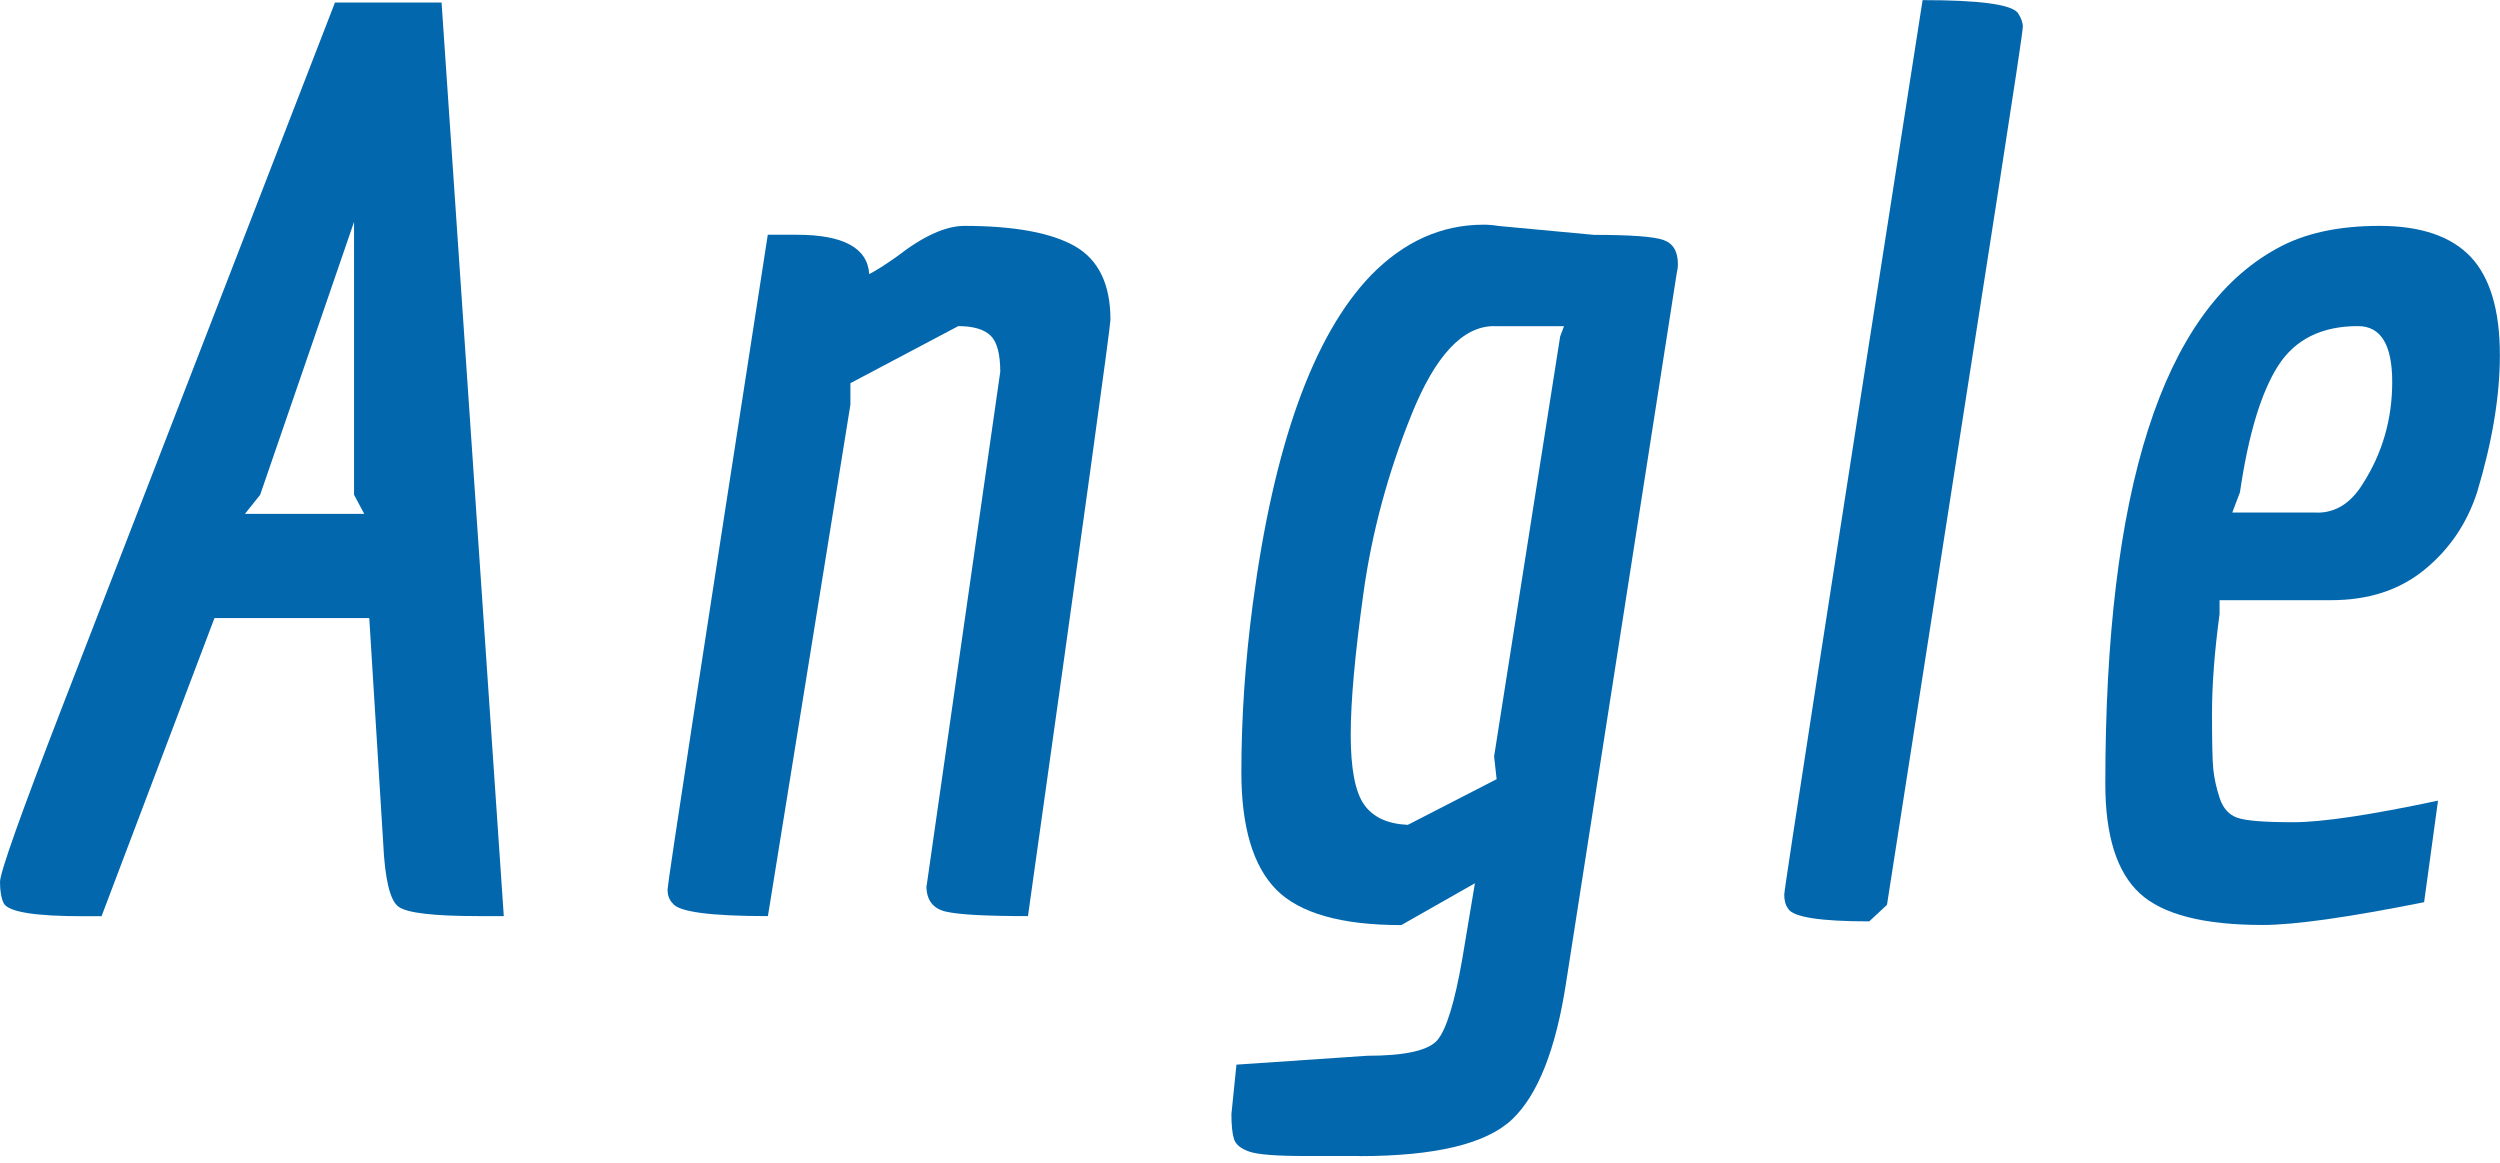
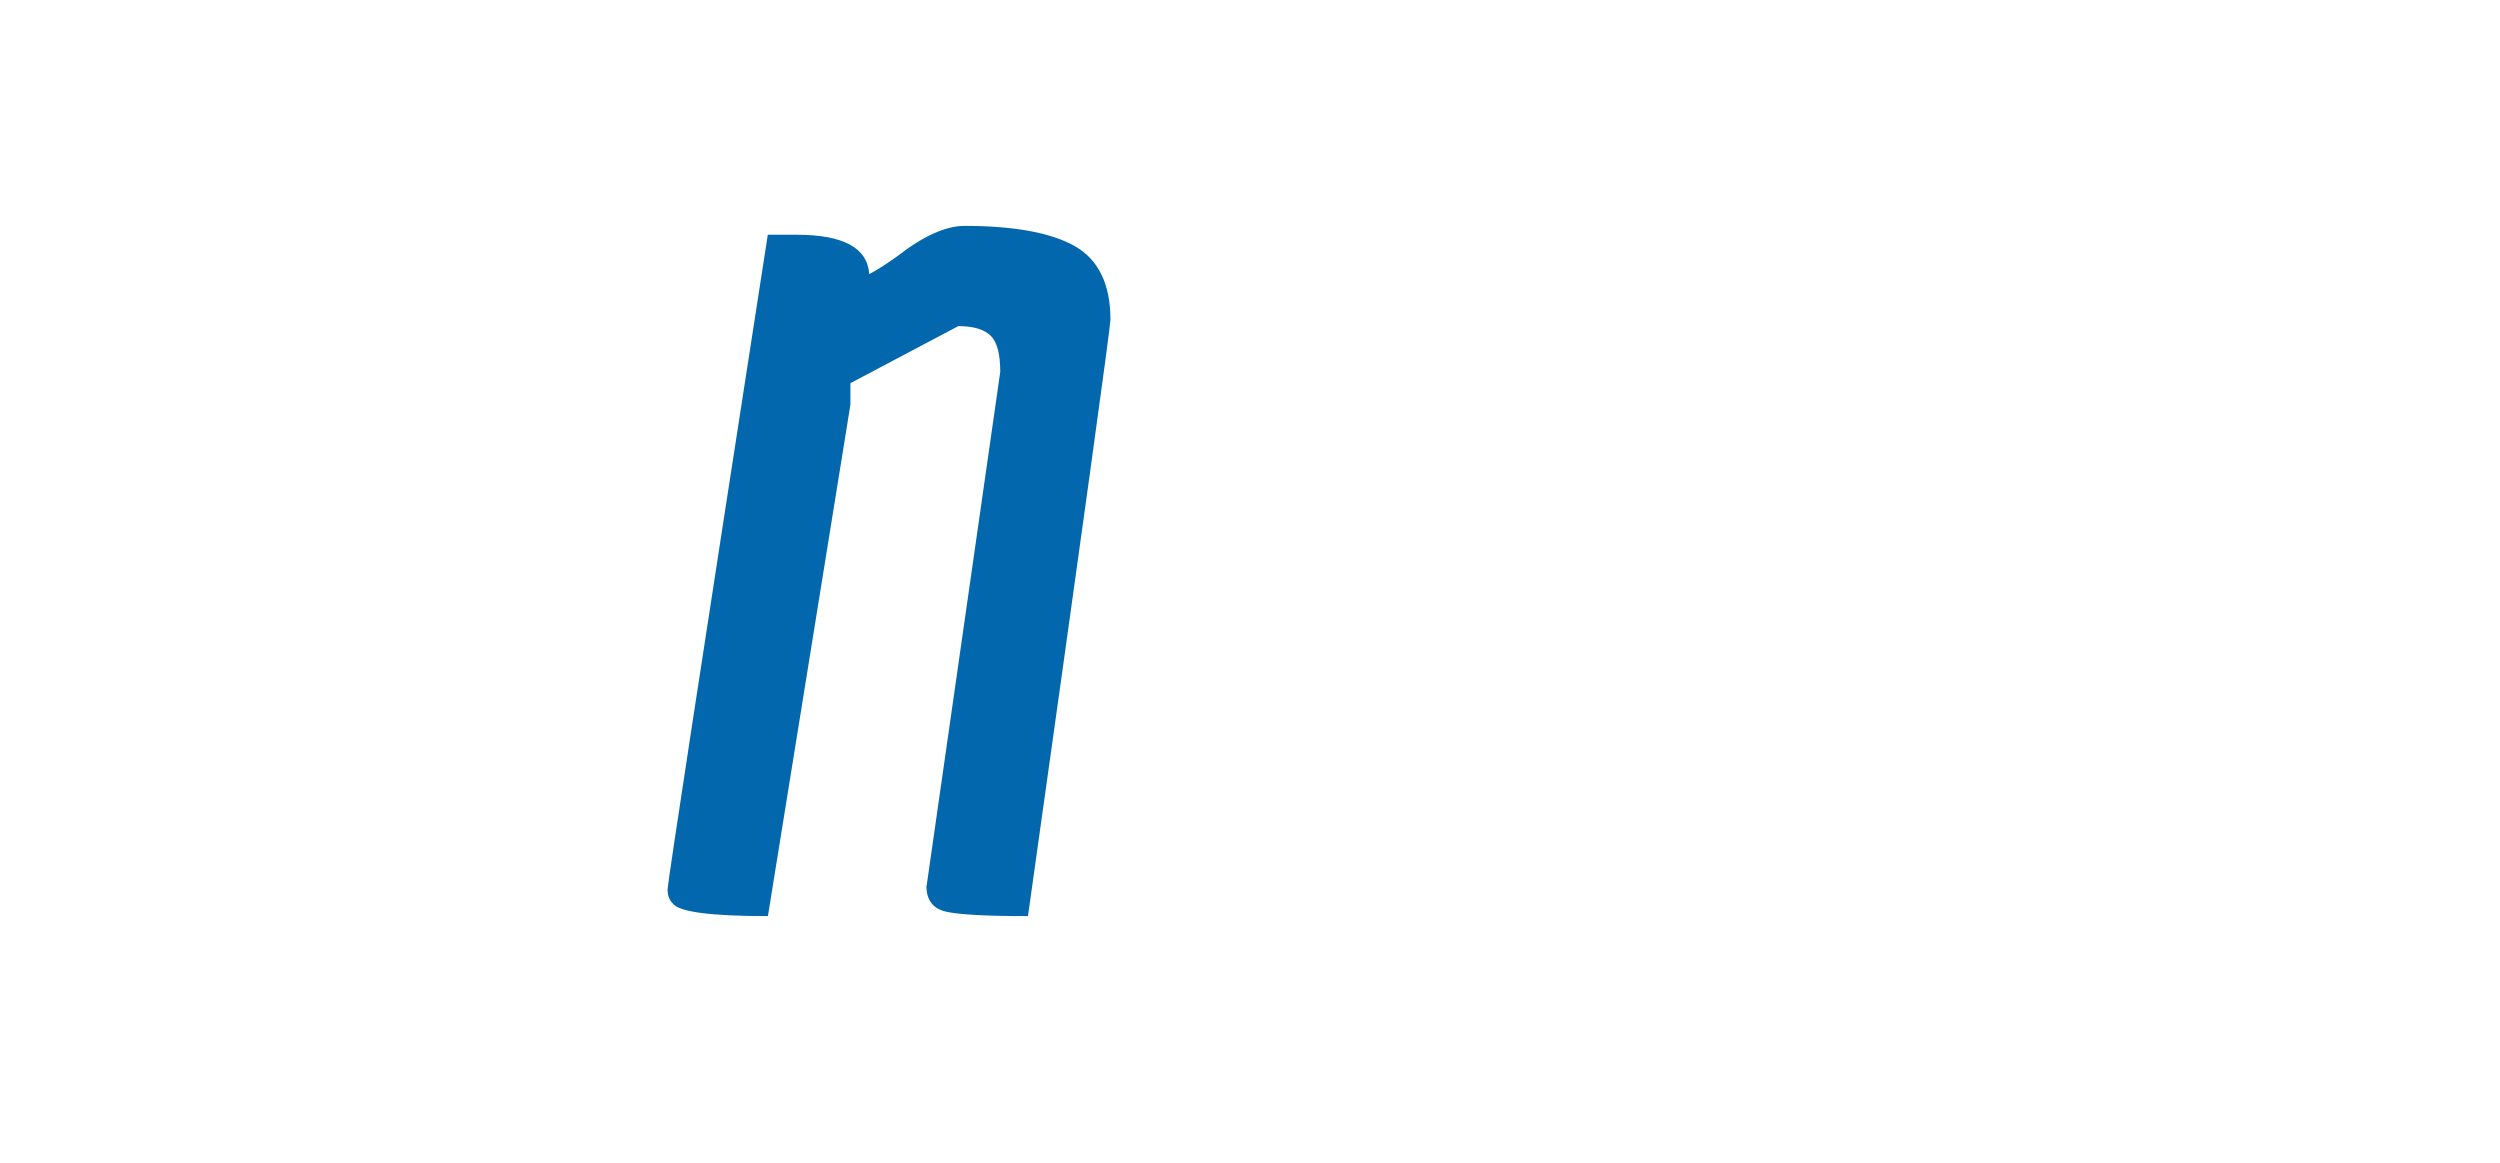
<svg xmlns="http://www.w3.org/2000/svg" id="_レイヤー_2" viewBox="0 0 208.52 97">
  <defs>
    <style>.cls-1{fill:#0367ad;stroke-width:0px;}</style>
  </defs>
-   <path class="cls-1" d="M39.9,76.41c-3.74,0-5.97-.26-6.67-.79-.71-.53-1.13-2.31-1.27-5.34l-1.16-18.73h-12.91l-9.42,24.87h-1.59c-3.95,0-6.14-.35-6.56-1.06-.21-.42-.32-1.02-.32-1.8s1.73-5.65,5.19-14.6L27.94.21h8.89l5.19,76.2h-2.12ZM30.38,42.86l-.85-1.59v-22.76l-7.83,22.76-1.27,1.59h9.95Z" />
  <path class="cls-1" d="M77.29,73.87l6.14-42.86c0-1.48-.27-2.49-.8-3.01s-1.43-.8-2.7-.8l-9,4.76v1.8l-6.88,42.65c-4.8,0-7.44-.35-7.94-1.06-.28-.28-.43-.67-.43-1.16s2.79-18.7,8.36-54.61h2.43c3.88,0,5.89,1.1,6.03,3.28.56-.28,1.34-.78,2.33-1.48,2.19-1.7,4.06-2.54,5.61-2.54,4.16,0,7.23.57,9.21,1.69,1.98,1.13,2.97,3.18,2.97,6.14,0,.57-2.29,17.14-6.88,49.74-3.46,0-5.73-.12-6.83-.37-1.1-.25-1.64-.97-1.64-2.17Z" />
-   <path class="cls-1" d="M113.4,96.42h-4.55c-2.4,0-3.95-.12-4.66-.37-.71-.25-1.13-.6-1.27-1.06-.14-.46-.21-1.15-.21-2.06l.42-4.13,10.9-.74c3.17,0,5.13-.44,5.87-1.32.74-.88,1.43-3.12,2.06-6.72l1.06-6.35-6.14,3.49c-5.01,0-8.48-.99-10.43-2.96-1.94-1.97-2.91-5.24-2.91-9.79s.32-9.23.95-14.02c1.76-13.26,5.04-22.4,9.84-27.41,2.75-2.82,5.89-4.24,9.42-4.24.42,0,.85.04,1.27.11l7.94.74c3.03,0,4.96.14,5.77.42.81.28,1.22.95,1.22,2.01,0,.28-.04.56-.11.85l-9.21,59.06c-.85,5.57-2.35,9.38-4.5,11.43-2.15,2.04-6.4,3.07-12.75,3.07ZM124.62,27.2c-2.61,0-4.9,2.45-6.88,7.36-1.98,4.9-3.32,9.88-4.02,14.92-.7,5.05-1.06,8.98-1.06,11.8s.37,4.76,1.11,5.82c.74,1.06,1.96,1.62,3.65,1.7l7.41-3.81-.21-1.9,5.51-35.03.32-.85h-5.82Z" />
-   <path class="cls-1" d="M149.14,75.78c-.21-.28-.32-.67-.32-1.16s3.85-25.36,11.54-74.61c4.73,0,7.37.35,7.94,1.06.28.42.42.81.42,1.16s-.71,5.06-2.12,14.13c-1.41,9.07-4.48,28.77-9.21,59.11l-1.48,1.38c-4.09,0-6.35-.35-6.77-1.06Z" />
-   <path class="cls-1" d="M188.73,77.15c-4.94,0-8.36-.88-10.27-2.65-1.9-1.76-2.86-4.8-2.86-9.1,0-24.55,4.76-39.44,14.29-44.66,2.26-1.27,5.11-1.9,8.57-1.9s5.99.87,7.62,2.59c1.62,1.73,2.43,4.46,2.43,8.2,0,3.39-.63,7.2-1.9,11.43-.85,2.61-2.31,4.76-4.39,6.46s-4.67,2.54-7.78,2.54h-9.31v1.16c-.42,3.11-.63,5.86-.63,8.26s.03,3.97.11,4.71.25,1.53.53,2.38.78,1.4,1.48,1.64c.71.25,2.26.37,4.66.37s6.42-.6,12.07-1.8l-1.16,8.47c-6.35,1.27-10.83,1.9-13.44,1.9ZM193.28,42.76c1.55,0,2.82-.81,3.81-2.43,1.62-2.54,2.44-5.36,2.44-8.47s-.95-4.66-2.86-4.66c-3.03,0-5.26,1.11-6.67,3.33-1.41,2.22-2.47,5.73-3.17,10.53l-.64,1.69h7.09Z" />
</svg>